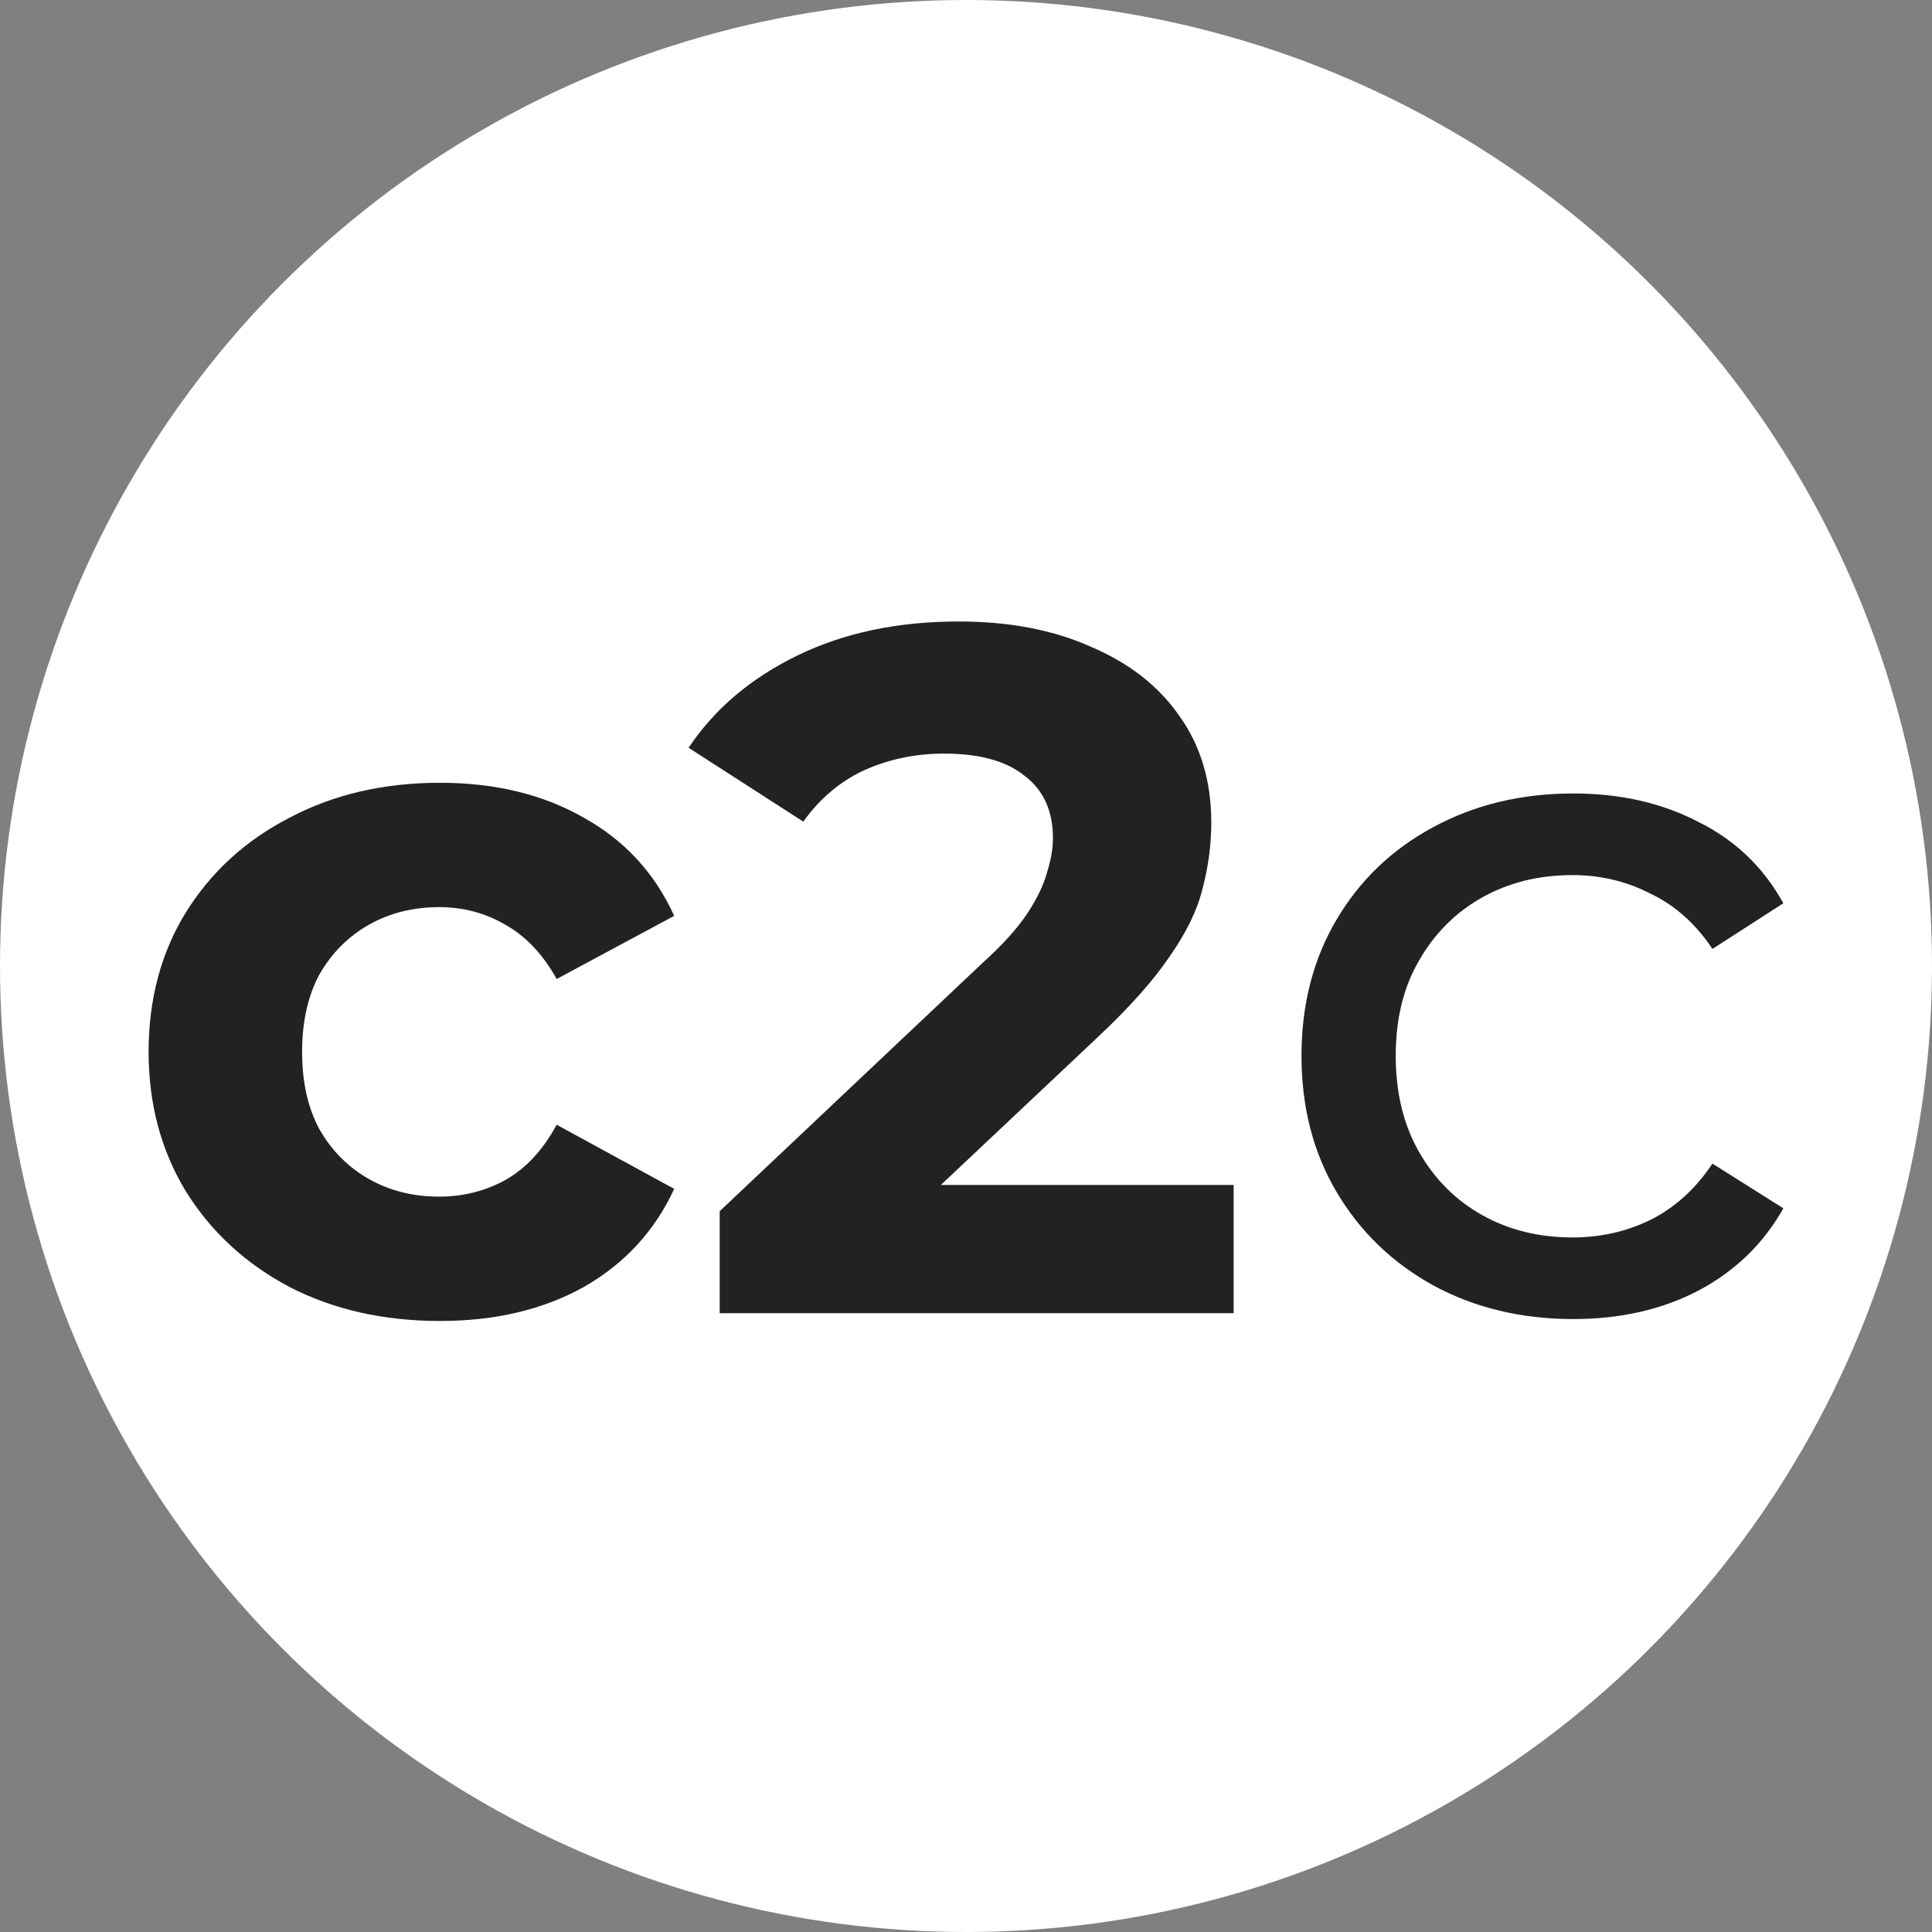
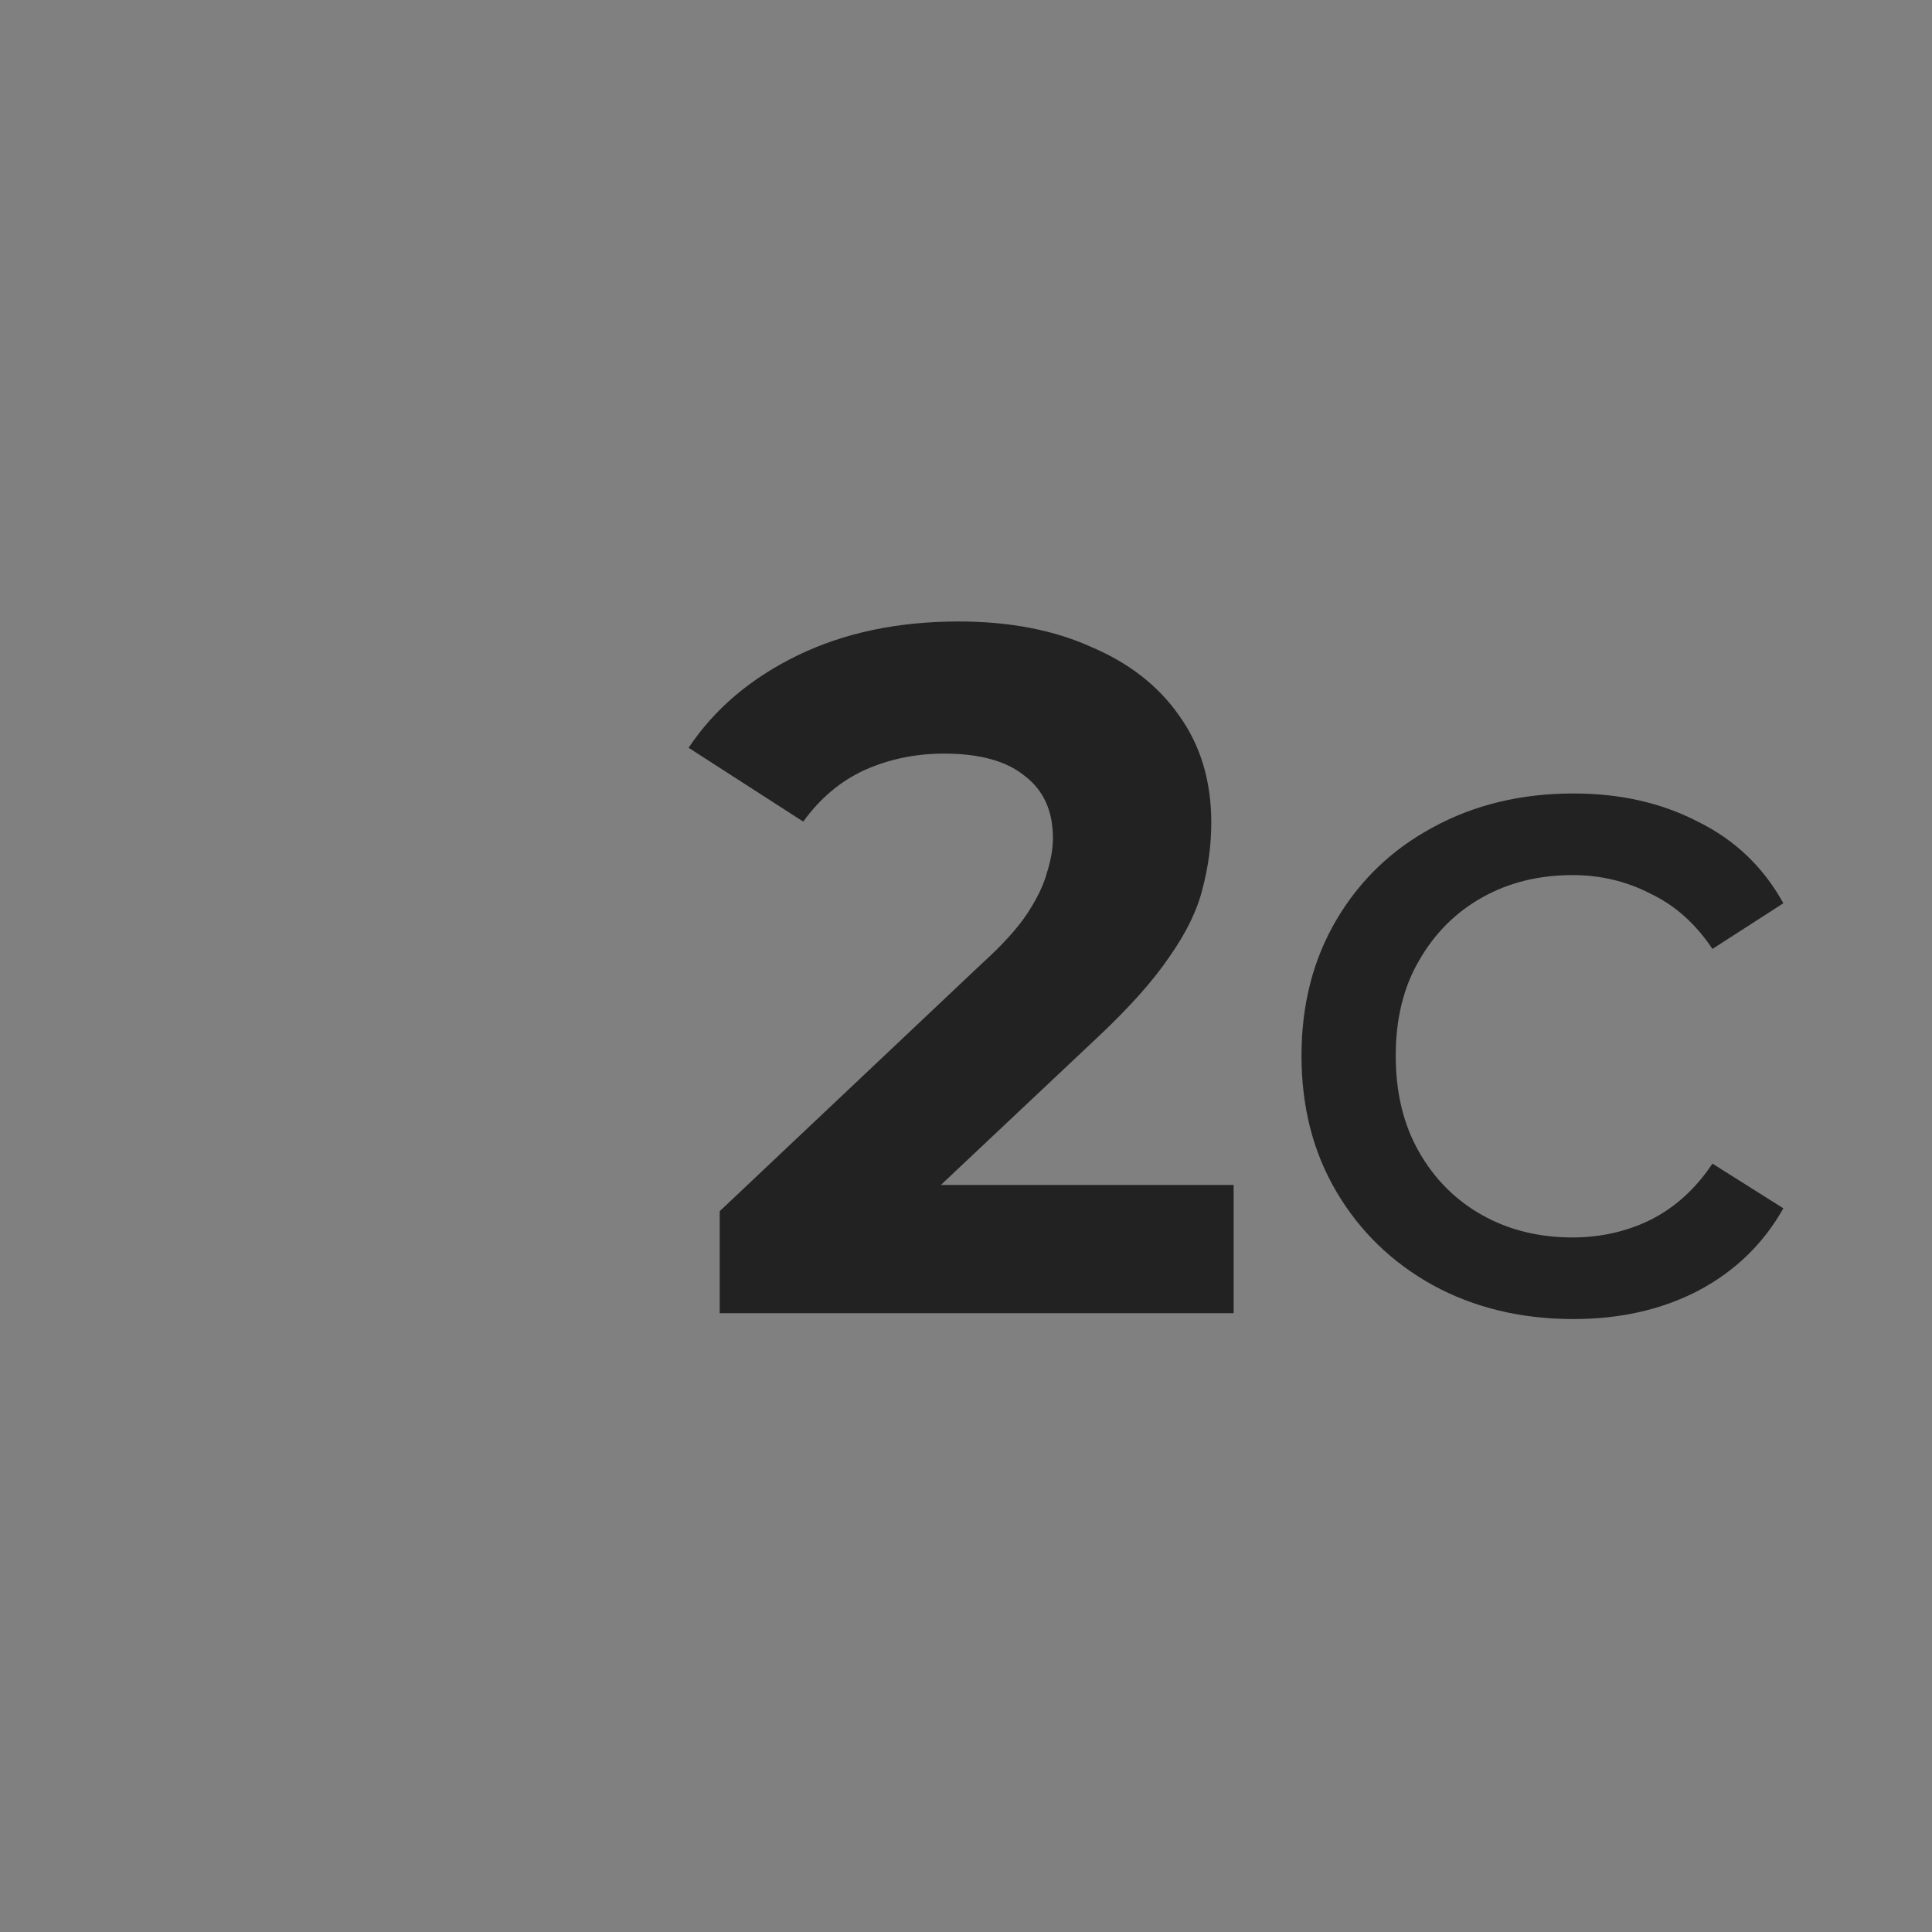
<svg xmlns="http://www.w3.org/2000/svg" width="143" height="143" viewBox="0 0 143 143" fill="none">
  <rect x="0" y="0" width="143" height="143" fill="#808080" stroke="none" />
-   <circle cx="71.5" cy="71.5" r="71.5" fill="white" />
  <path d="M116.466 97.632C112.583 97.632 109.108 96.793 106.04 95.116C103.019 93.438 100.646 91.137 98.921 88.213C97.195 85.288 96.332 81.933 96.332 78.145C96.332 74.358 97.195 71.003 98.921 68.078C100.646 65.154 103.019 62.877 106.04 61.247C109.108 59.569 112.583 58.73 116.466 58.73C119.918 58.73 122.986 59.426 125.67 60.816C128.403 62.158 130.512 64.171 131.998 66.856L126.749 70.236C125.502 68.366 123.968 67 122.147 66.137C120.373 65.226 118.456 64.771 116.394 64.771C113.901 64.771 111.672 65.322 109.707 66.425C107.741 67.527 106.183 69.085 105.033 71.099C103.882 73.064 103.307 75.413 103.307 78.145C103.307 80.878 103.882 83.251 105.033 85.264C106.183 87.278 107.741 88.836 109.707 89.938C111.672 91.041 113.901 91.592 116.394 91.592C118.456 91.592 120.373 91.161 122.147 90.298C123.968 89.387 125.502 87.997 126.749 86.127L131.998 89.435C130.512 92.072 128.403 94.109 125.67 95.547C122.986 96.937 119.918 97.632 116.466 97.632Z" fill="#222222" />
  <path d="M53.27 97.198V89.648L72.685 71.311C74.219 69.921 75.345 68.675 76.064 67.572C76.784 66.47 77.263 65.463 77.503 64.552C77.79 63.641 77.934 62.802 77.934 62.035C77.934 60.022 77.239 58.488 75.849 57.433C74.507 56.331 72.517 55.779 69.88 55.779C67.771 55.779 65.806 56.187 63.984 57.002C62.21 57.817 60.7 59.087 59.454 60.813L50.969 55.348C52.886 52.472 55.571 50.195 59.022 48.517C62.474 46.839 66.453 46 70.959 46C74.698 46 77.958 46.623 80.738 47.87C83.567 49.068 85.748 50.77 87.282 52.975C88.864 55.18 89.655 57.817 89.655 60.885C89.655 62.515 89.439 64.145 89.008 65.775C88.624 67.356 87.809 69.034 86.563 70.808C85.365 72.582 83.591 74.571 81.242 76.776L65.135 91.949L62.905 87.706H91.309V97.198H53.27Z" fill="#222222" />
-   <path d="M32.572 97.774C28.402 97.774 24.686 96.935 21.427 95.257C18.167 93.532 15.602 91.159 13.732 88.139C11.911 85.118 11 81.691 11 77.856C11 73.973 11.911 70.545 13.732 67.573C15.602 64.553 18.167 62.204 21.427 60.526C24.686 58.8 28.402 57.938 32.572 57.938C36.647 57.938 40.194 58.8 43.215 60.526C46.235 62.204 48.464 64.625 49.902 67.789L41.201 72.463C40.194 70.641 38.924 69.299 37.39 68.436C35.904 67.573 34.274 67.142 32.5 67.142C30.583 67.142 28.857 67.573 27.323 68.436C25.789 69.299 24.567 70.521 23.656 72.103C22.793 73.685 22.361 75.603 22.361 77.856C22.361 80.109 22.793 82.026 23.656 83.609C24.567 85.19 25.789 86.413 27.323 87.276C28.857 88.139 30.583 88.57 32.5 88.57C34.274 88.57 35.904 88.163 37.39 87.348C38.924 86.485 40.194 85.118 41.201 83.249L49.902 87.995C48.464 91.111 46.235 93.532 43.215 95.257C40.194 96.935 36.647 97.774 32.572 97.774Z" fill="#222222" />
</svg>